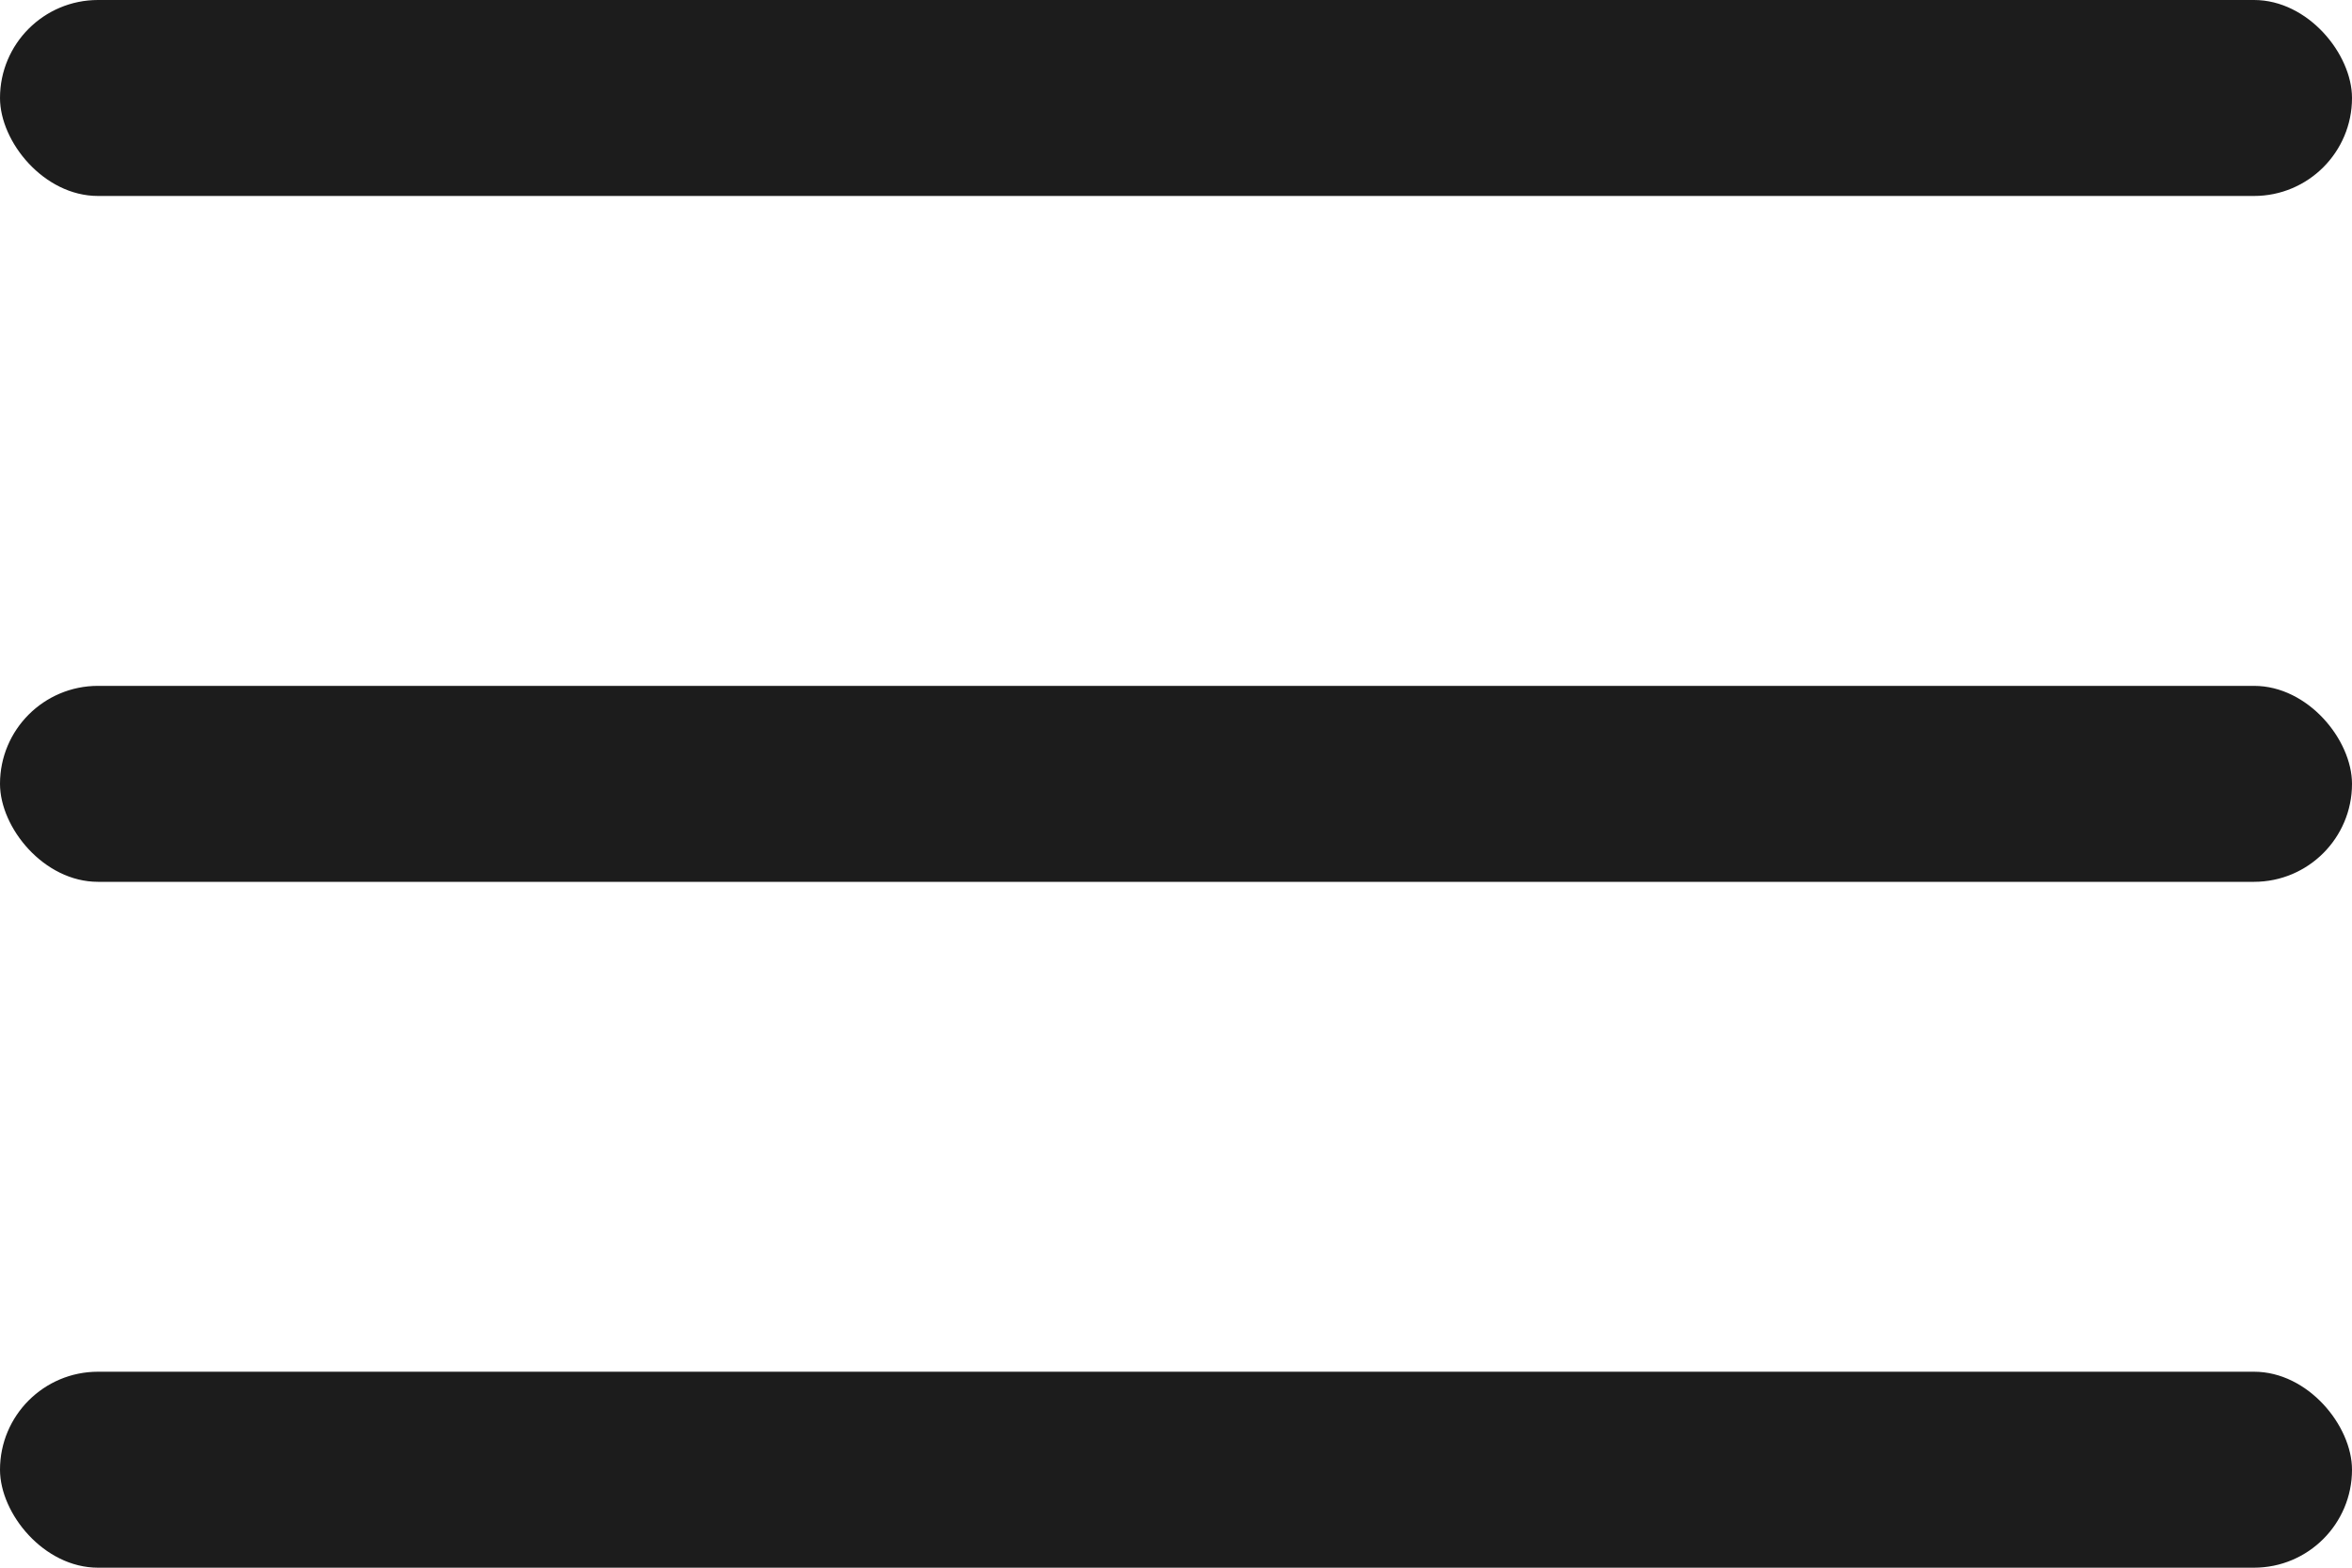
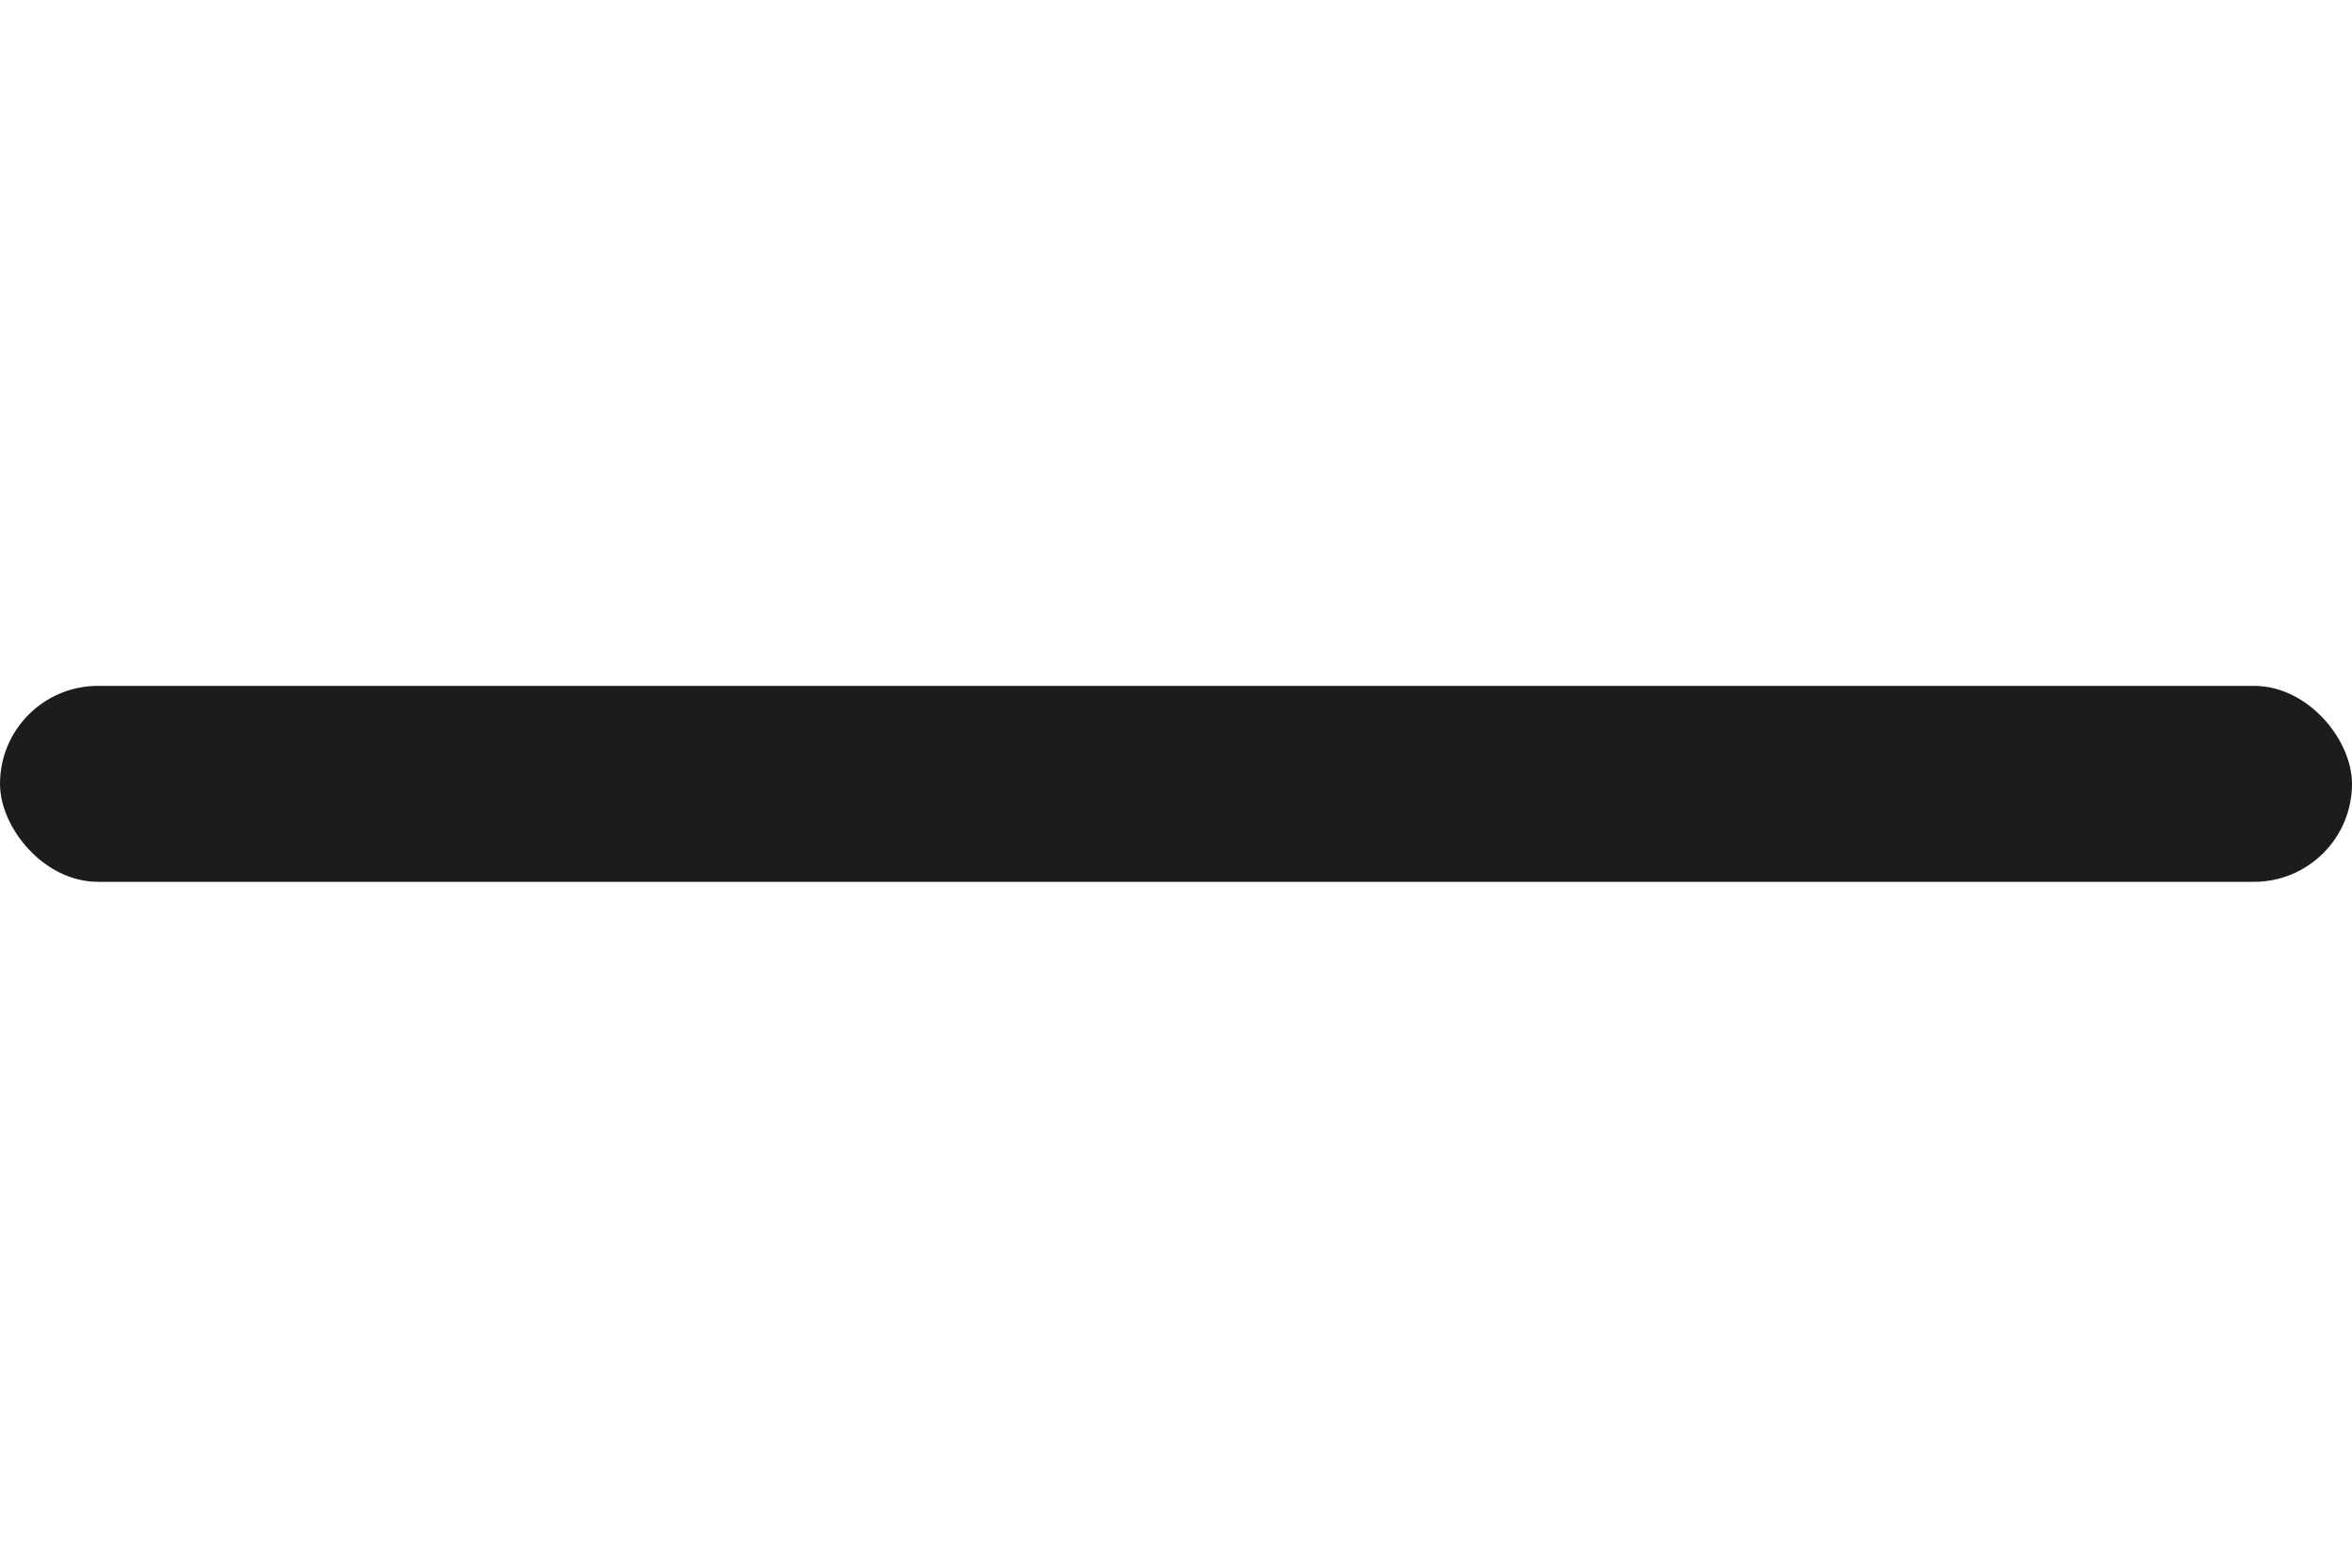
<svg xmlns="http://www.w3.org/2000/svg" width="24" height="16" viewBox="0 0 24 16">
  <g id="fi-rr-menu-burger" transform="translate(0 -4)">
    <rect id="Rectangle_156" data-name="Rectangle 156" width="24" height="2" rx="1" transform="translate(0 11)" fill="#1c1c1c" />
-     <rect id="Rectangle_157" data-name="Rectangle 157" width="24" height="2" rx="1" transform="translate(0 4)" fill="#1c1c1c" />
-     <rect id="Rectangle_158" data-name="Rectangle 158" width="24" height="2" rx="1" transform="translate(0 18)" fill="#1c1c1c" />
  </g>
</svg>